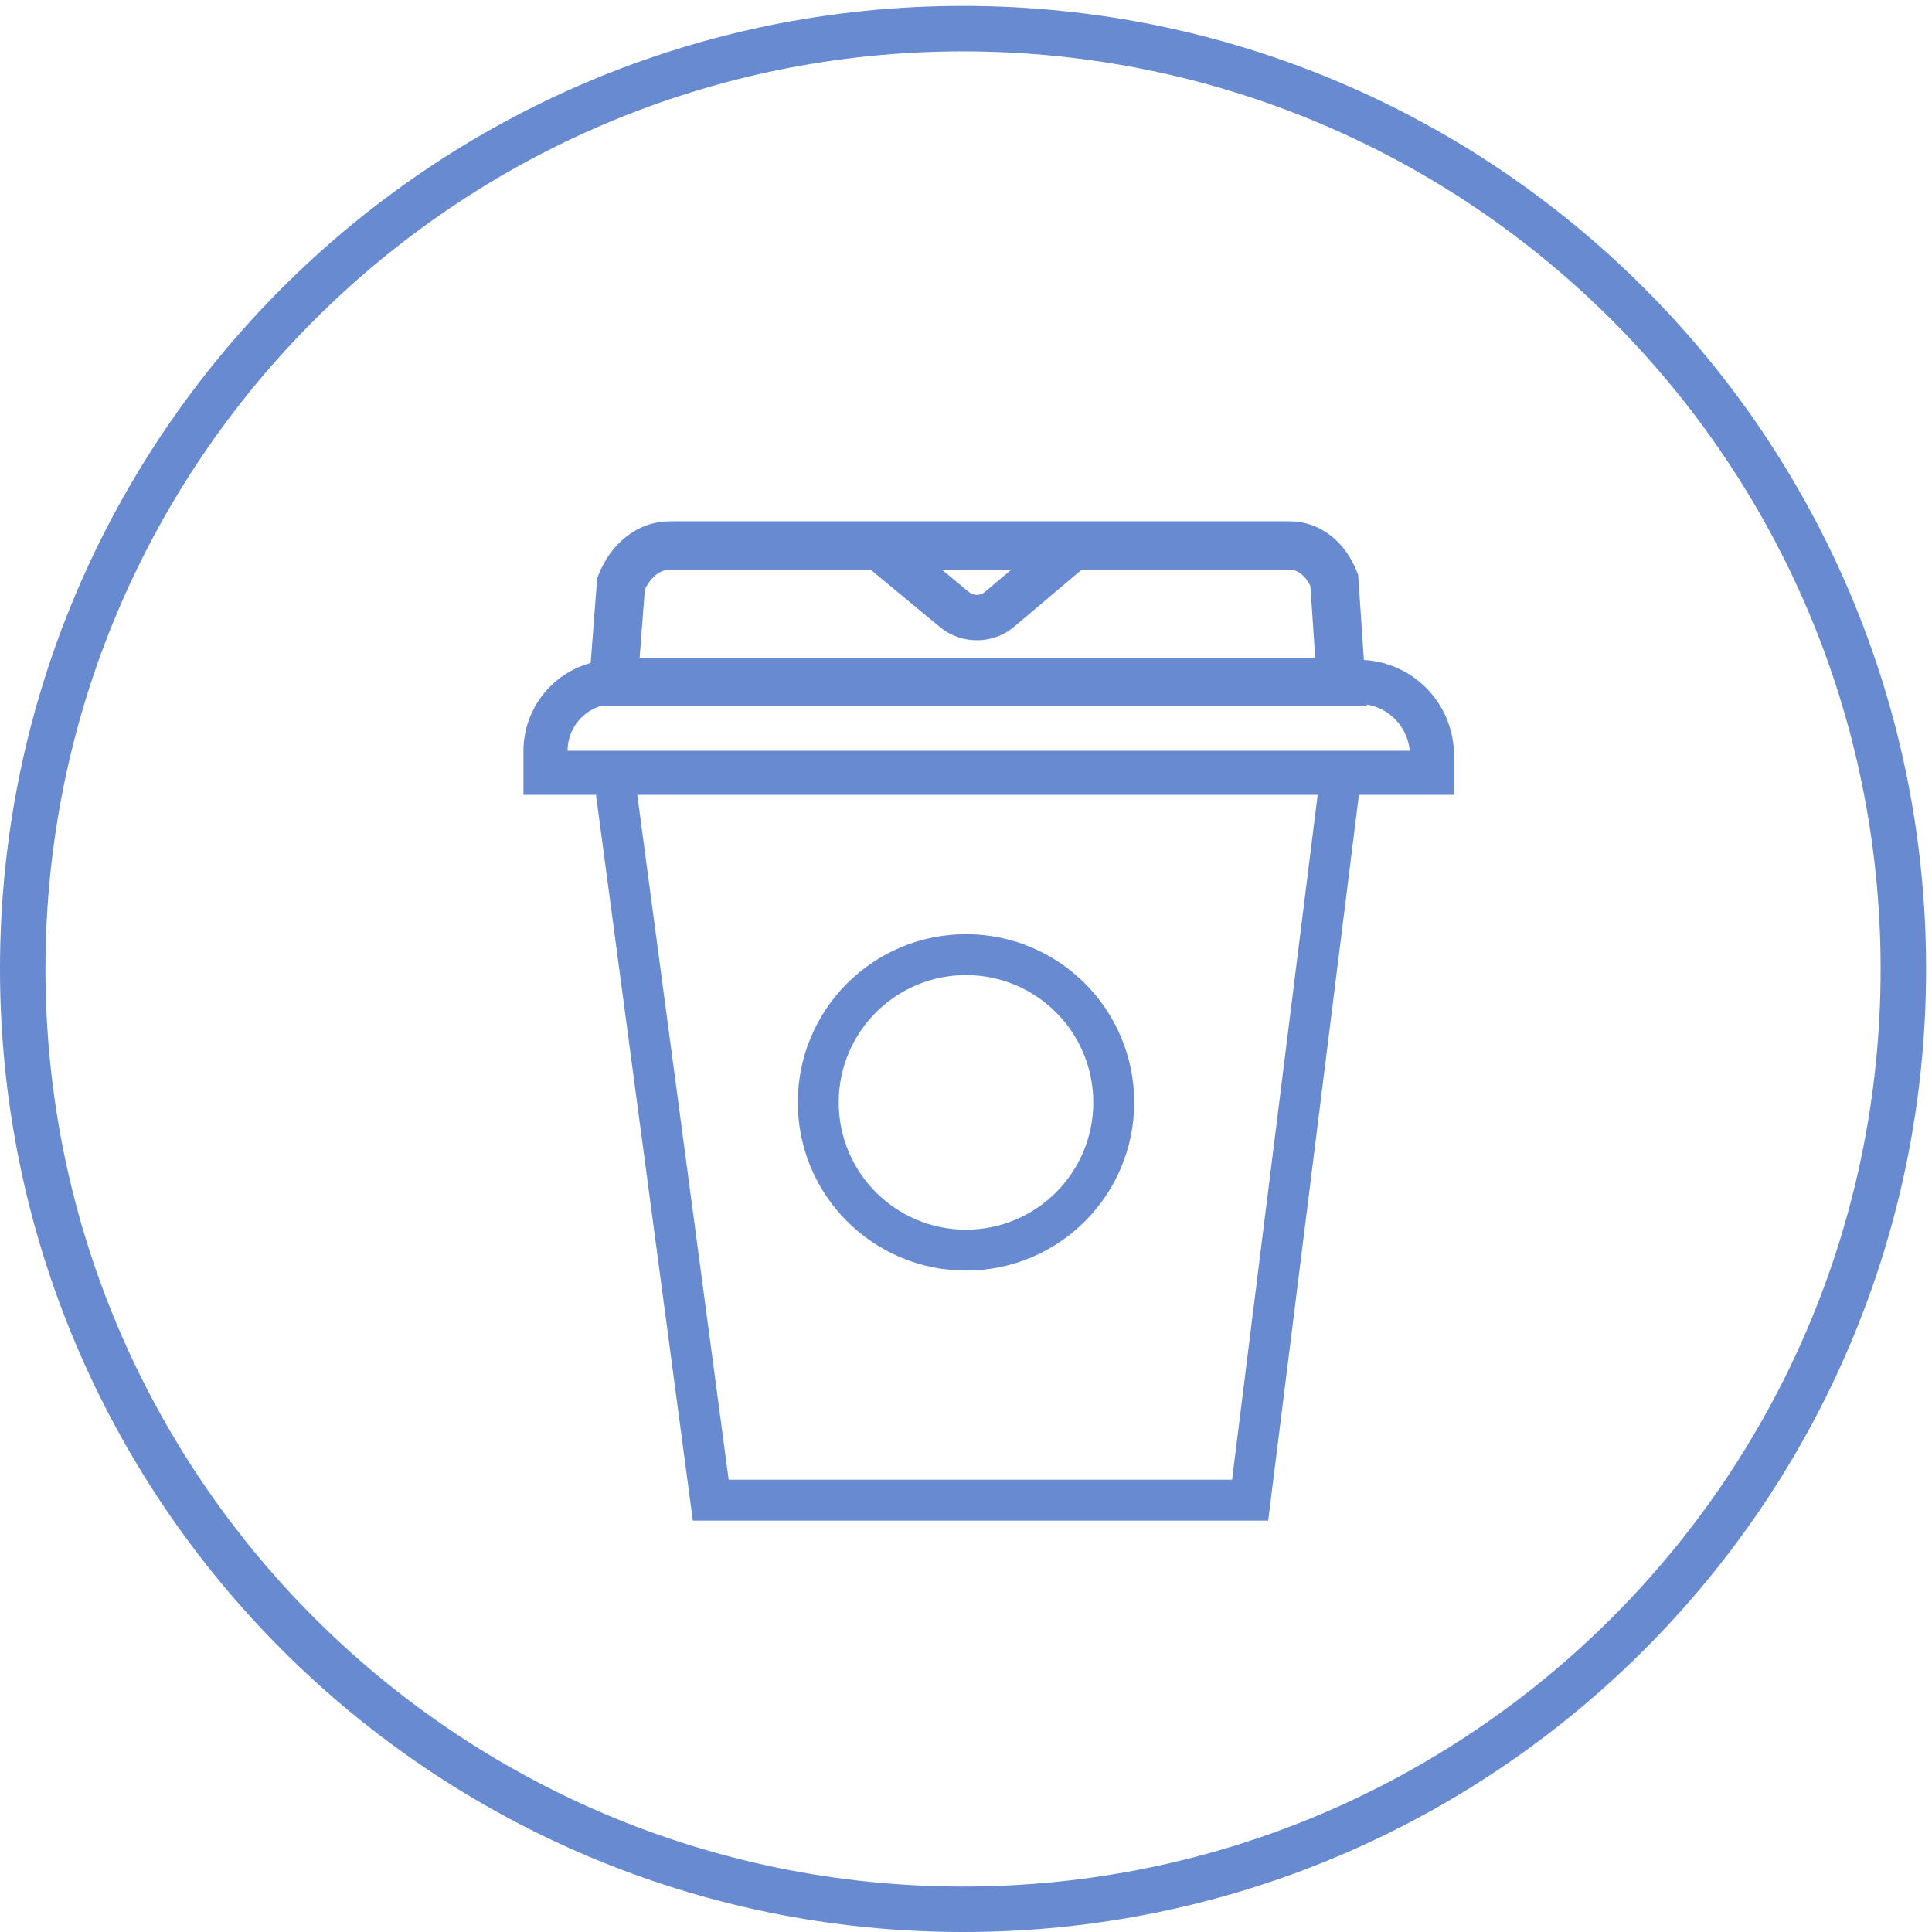
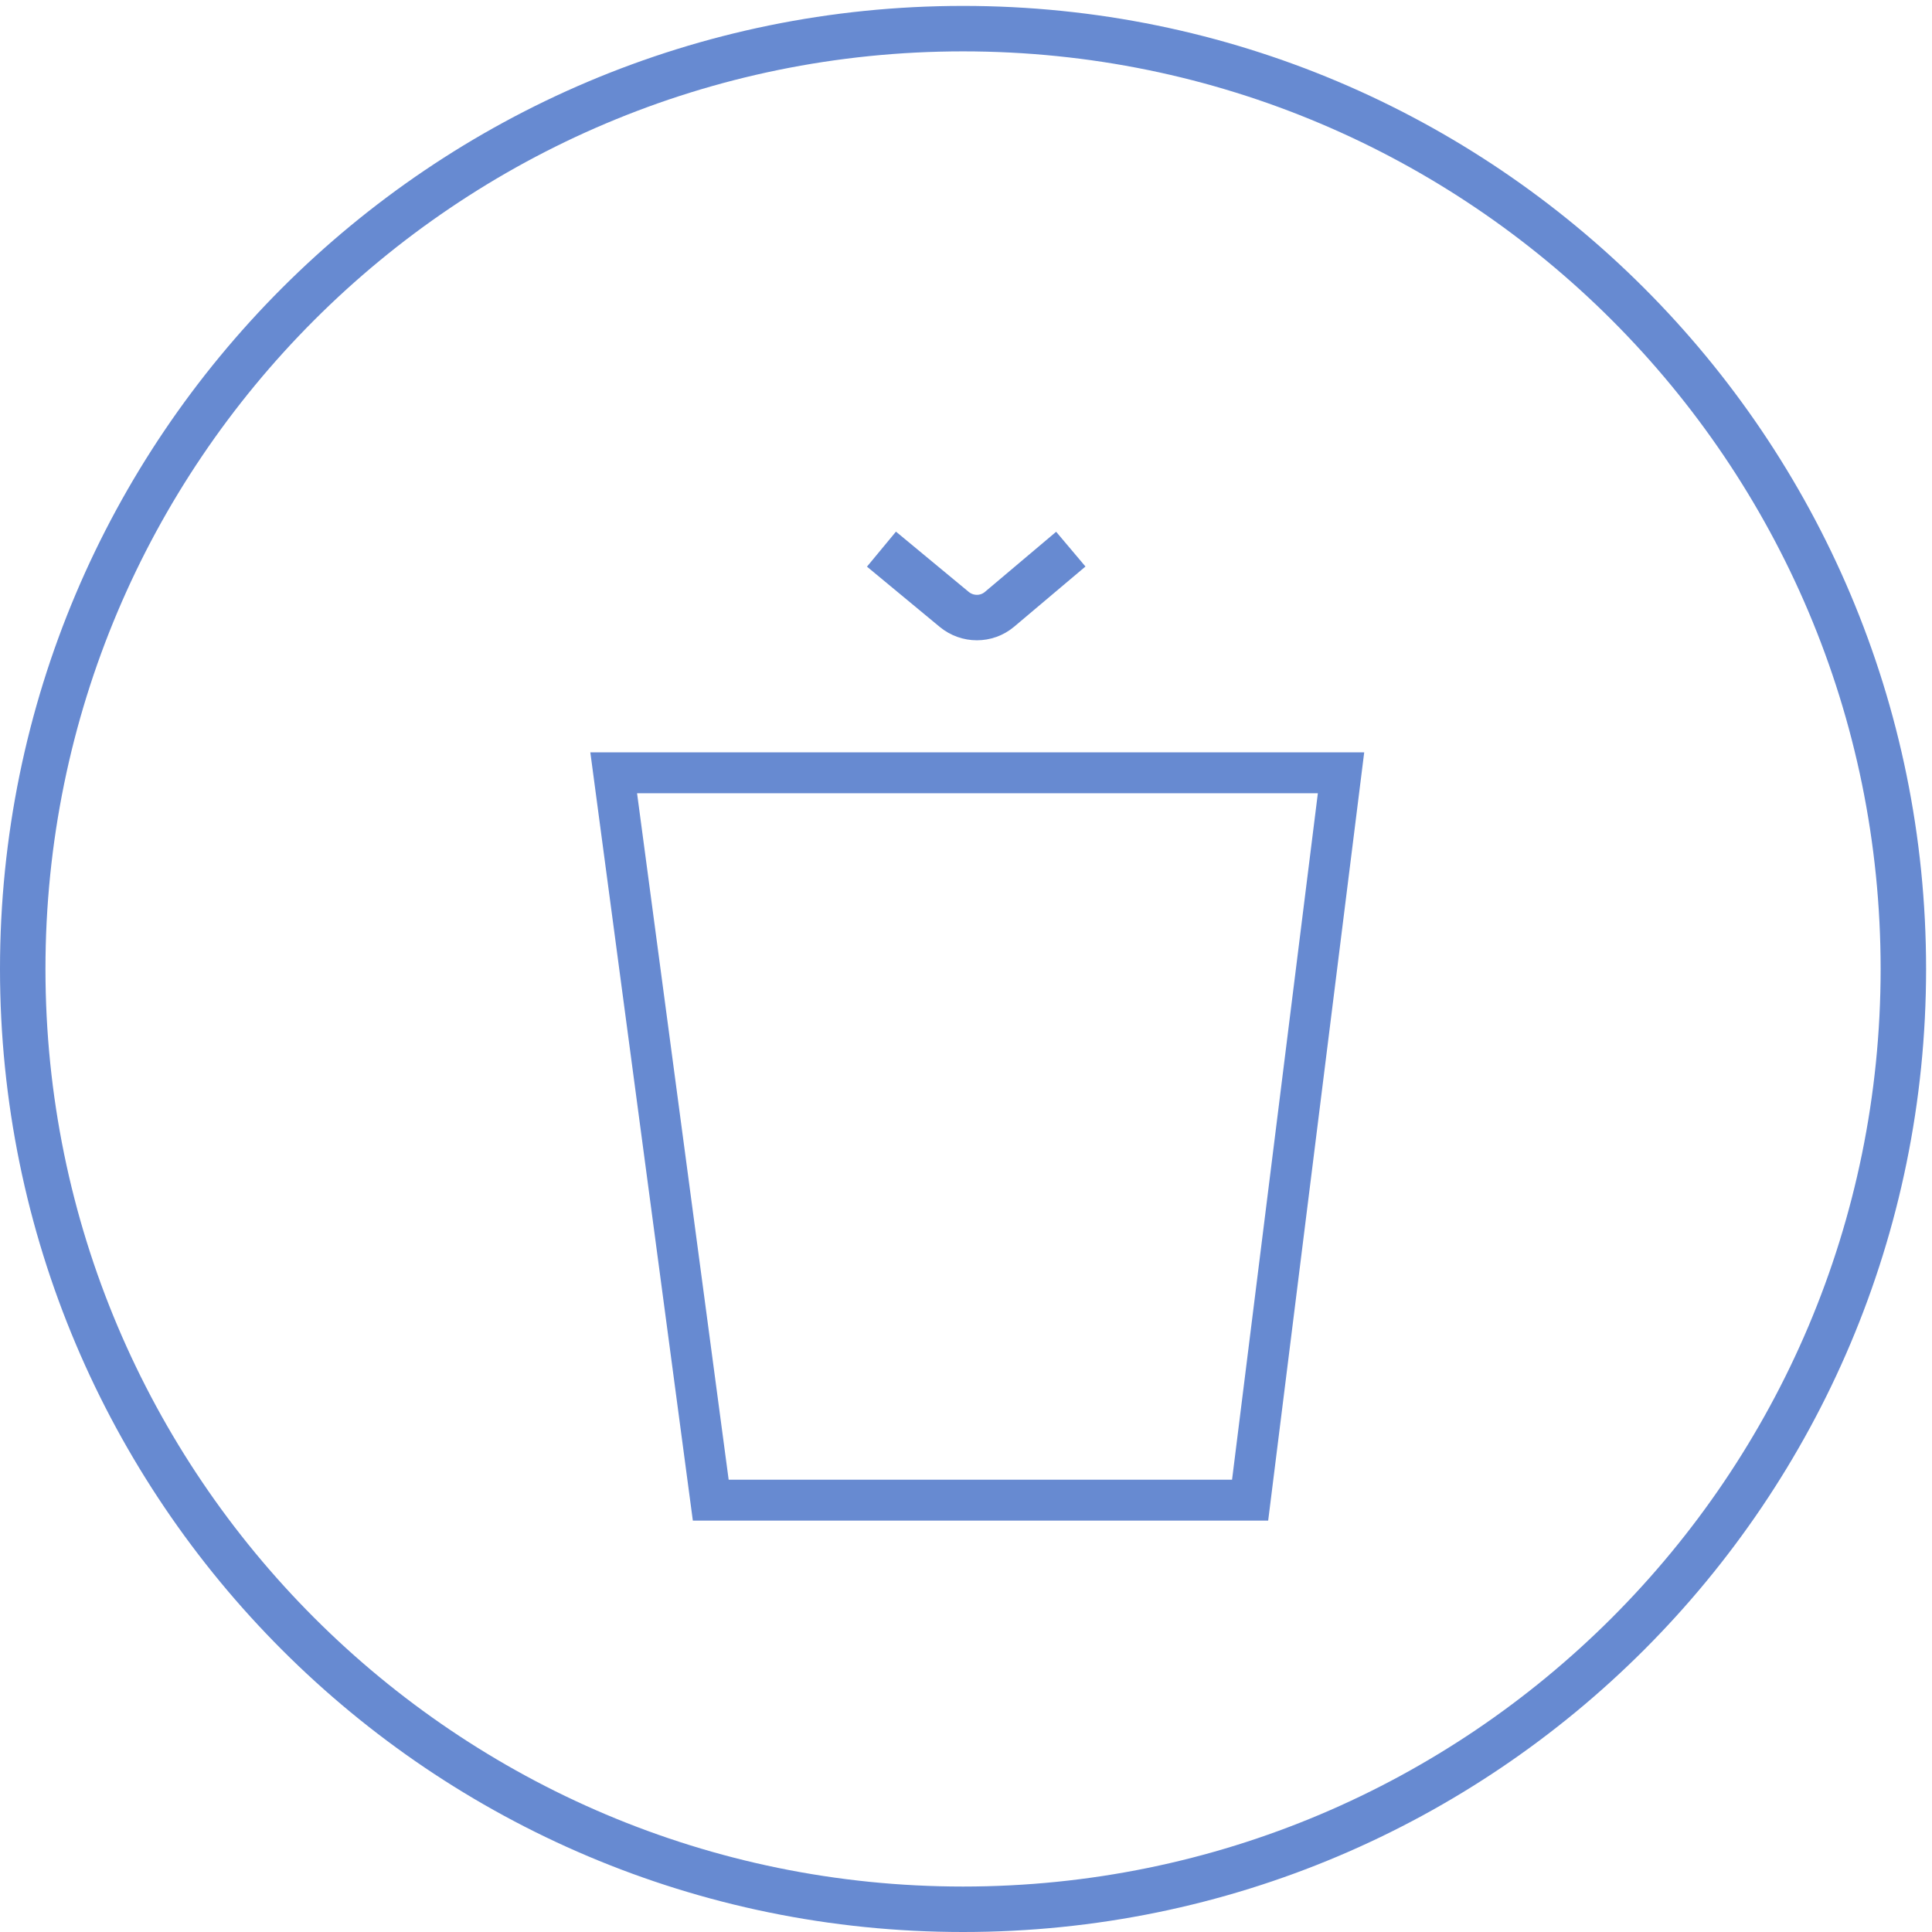
<svg xmlns="http://www.w3.org/2000/svg" width="85" height="85" viewBox="0 0 85 85" fill="none">
  <path d="M42.37 84C65.218 84 83.74 65.478 83.74 42.63C83.74 19.782 65.218 1.26 42.37 1.26C19.522 1.26 1 19.782 1 42.63C1 65.478 19.522 84 42.37 84Z" stroke="#678AD1" stroke-width="2" stroke-miterlimit="10" />
  <path d="M55 66H31.27L27 34H59L55 66Z" stroke="#678AD1" stroke-width="1.8" stroke-miterlimit="10" />
-   <path d="M27.002 30H59.002L58.702 25.53C58.332 24.59 57.582 24 56.762 24H29.452C28.552 24 27.732 24.65 27.322 25.68L26.992 30H27.002Z" stroke="#678AD1" stroke-width="2.13" stroke-miterlimit="10" />
-   <path d="M27.04 30H59.77C61.56 30 63 31.45 63 33.23V34H24V33.04C24 31.36 25.36 30 27.04 30Z" stroke="#678AD1" stroke-width="1.94" stroke-miterlimit="10" />
  <path d="M38.781 24.16L41.981 26.81C42.561 27.29 43.401 27.29 43.971 26.81L47.111 24.16" stroke="#678AD1" stroke-width="2" stroke-miterlimit="10" />
-   <path d="M42.5 55C46.09 55 49 52.09 49 48.5C49 44.91 46.09 42 42.5 42C38.91 42 36 44.91 36 48.5C36 52.09 38.91 55 42.5 55Z" stroke="#678AD1" stroke-width="1.8" stroke-miterlimit="10" />
</svg>